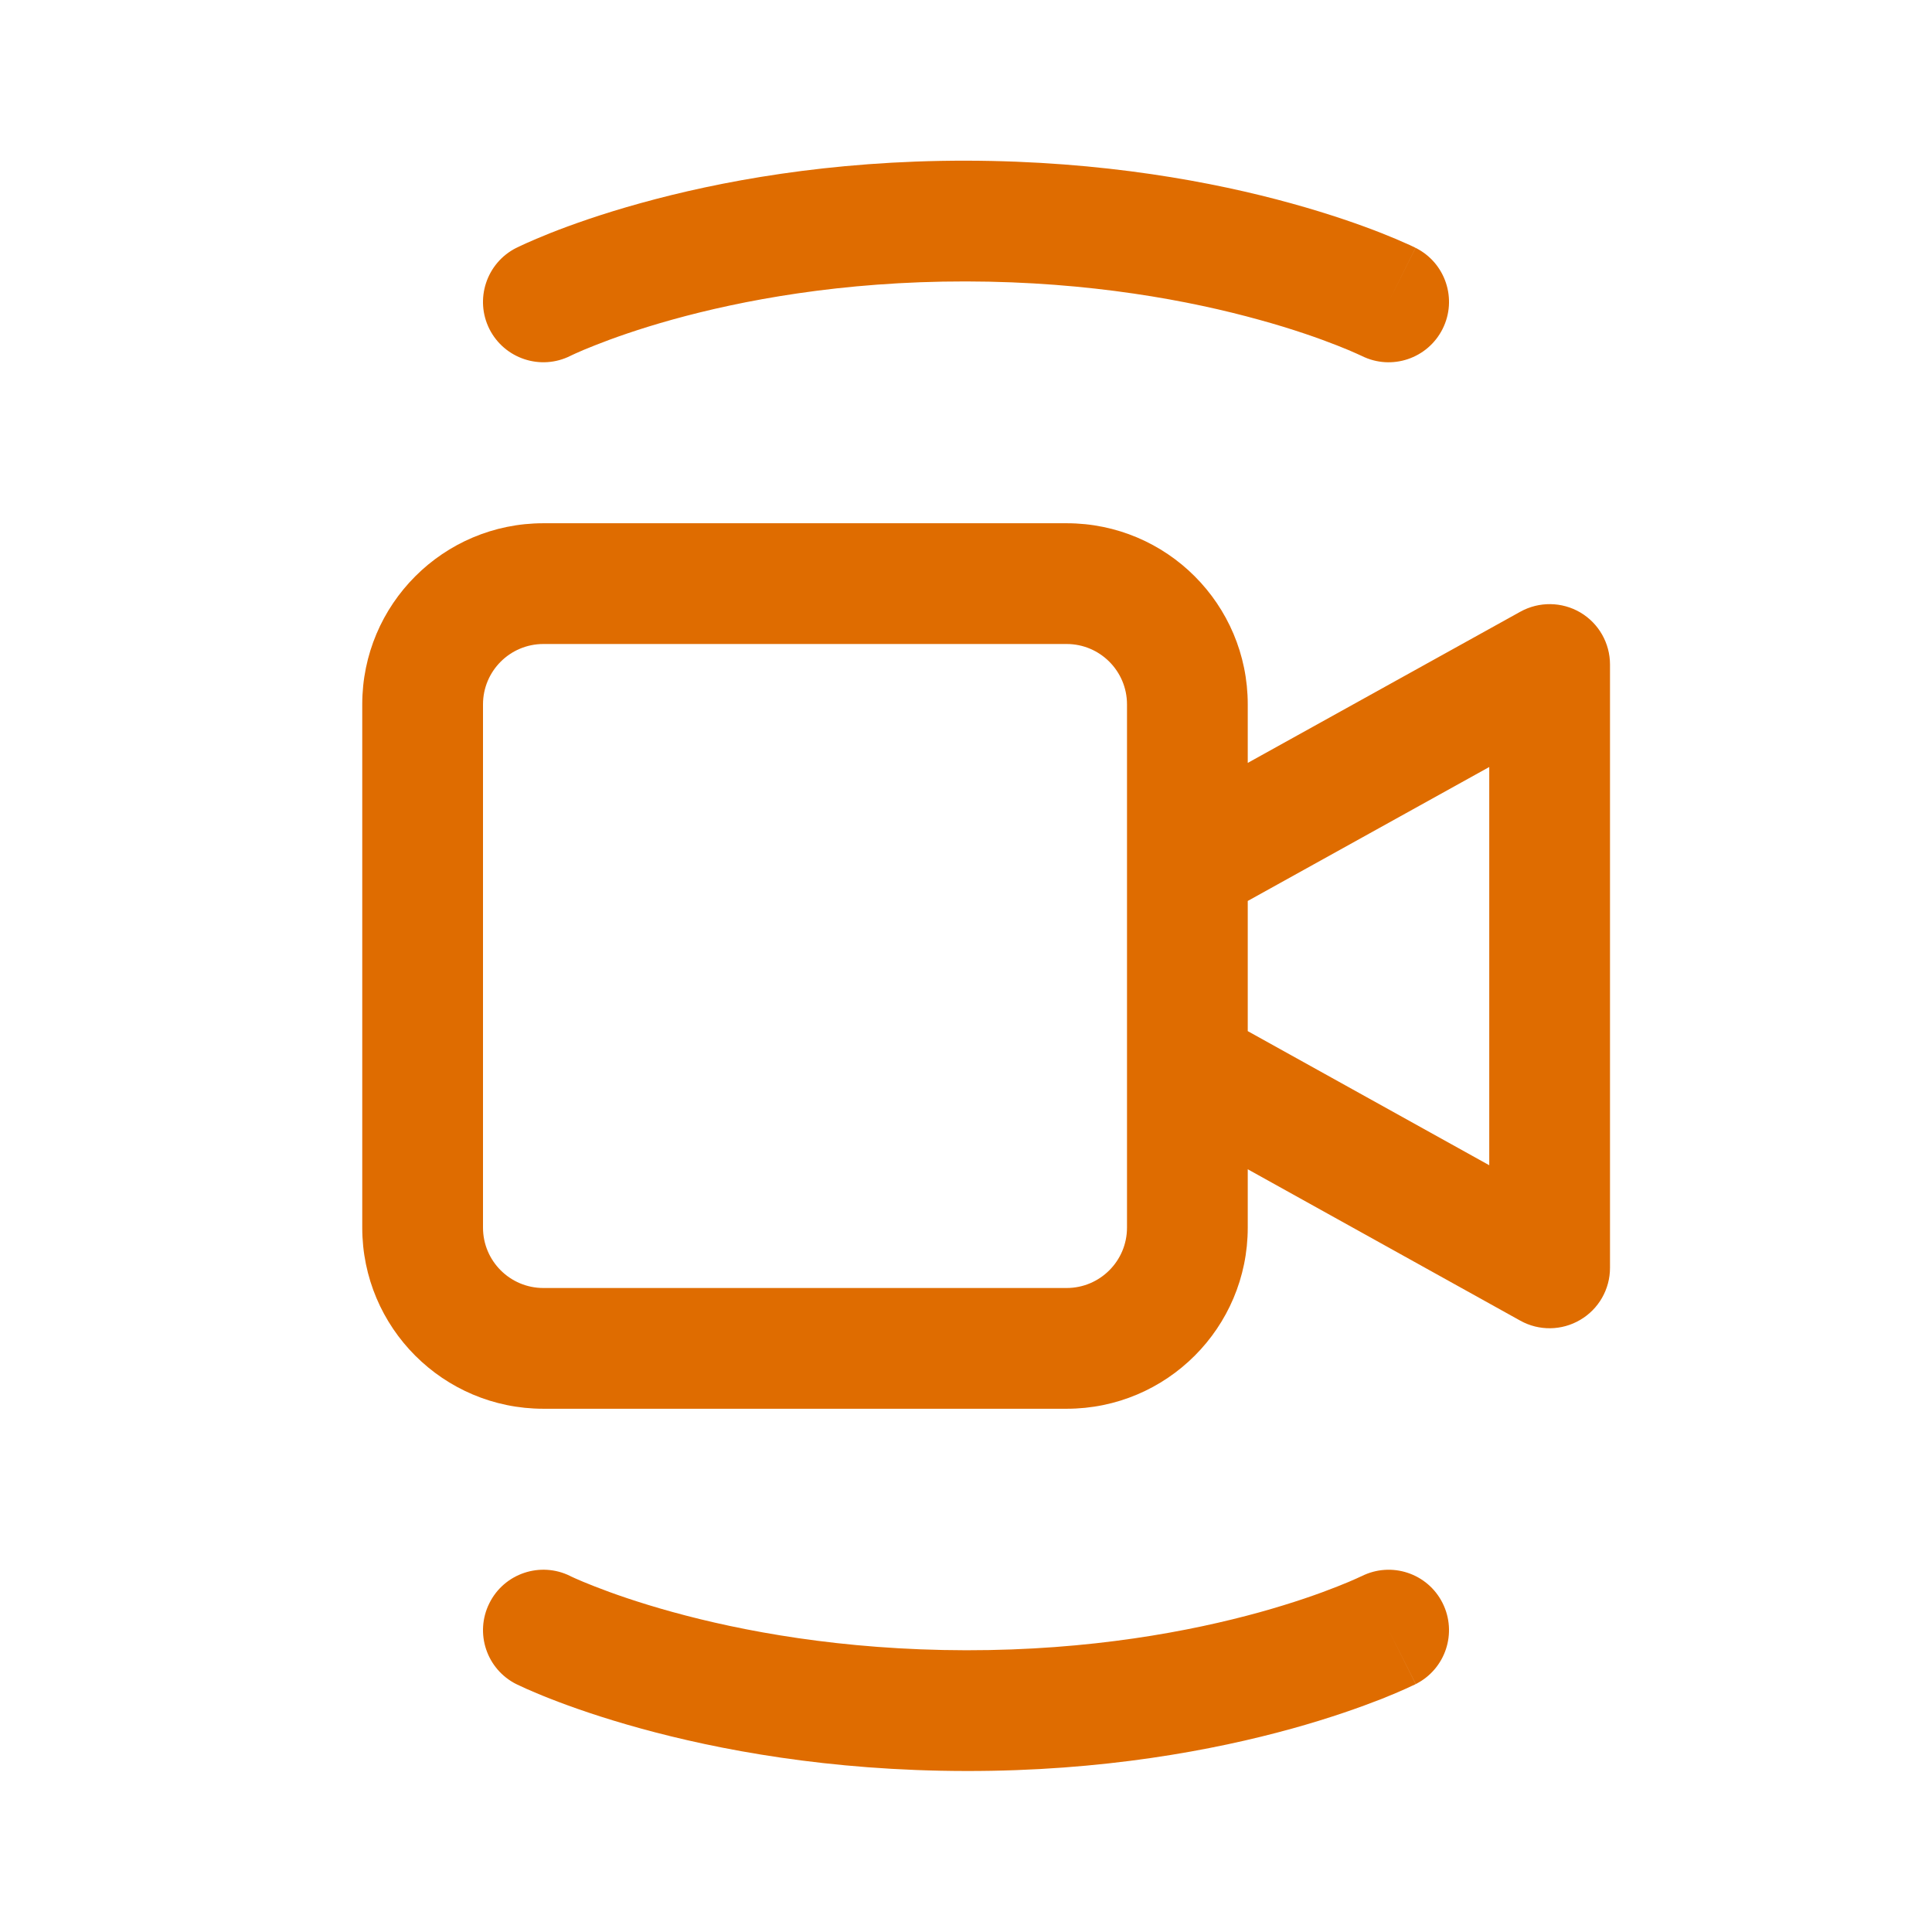
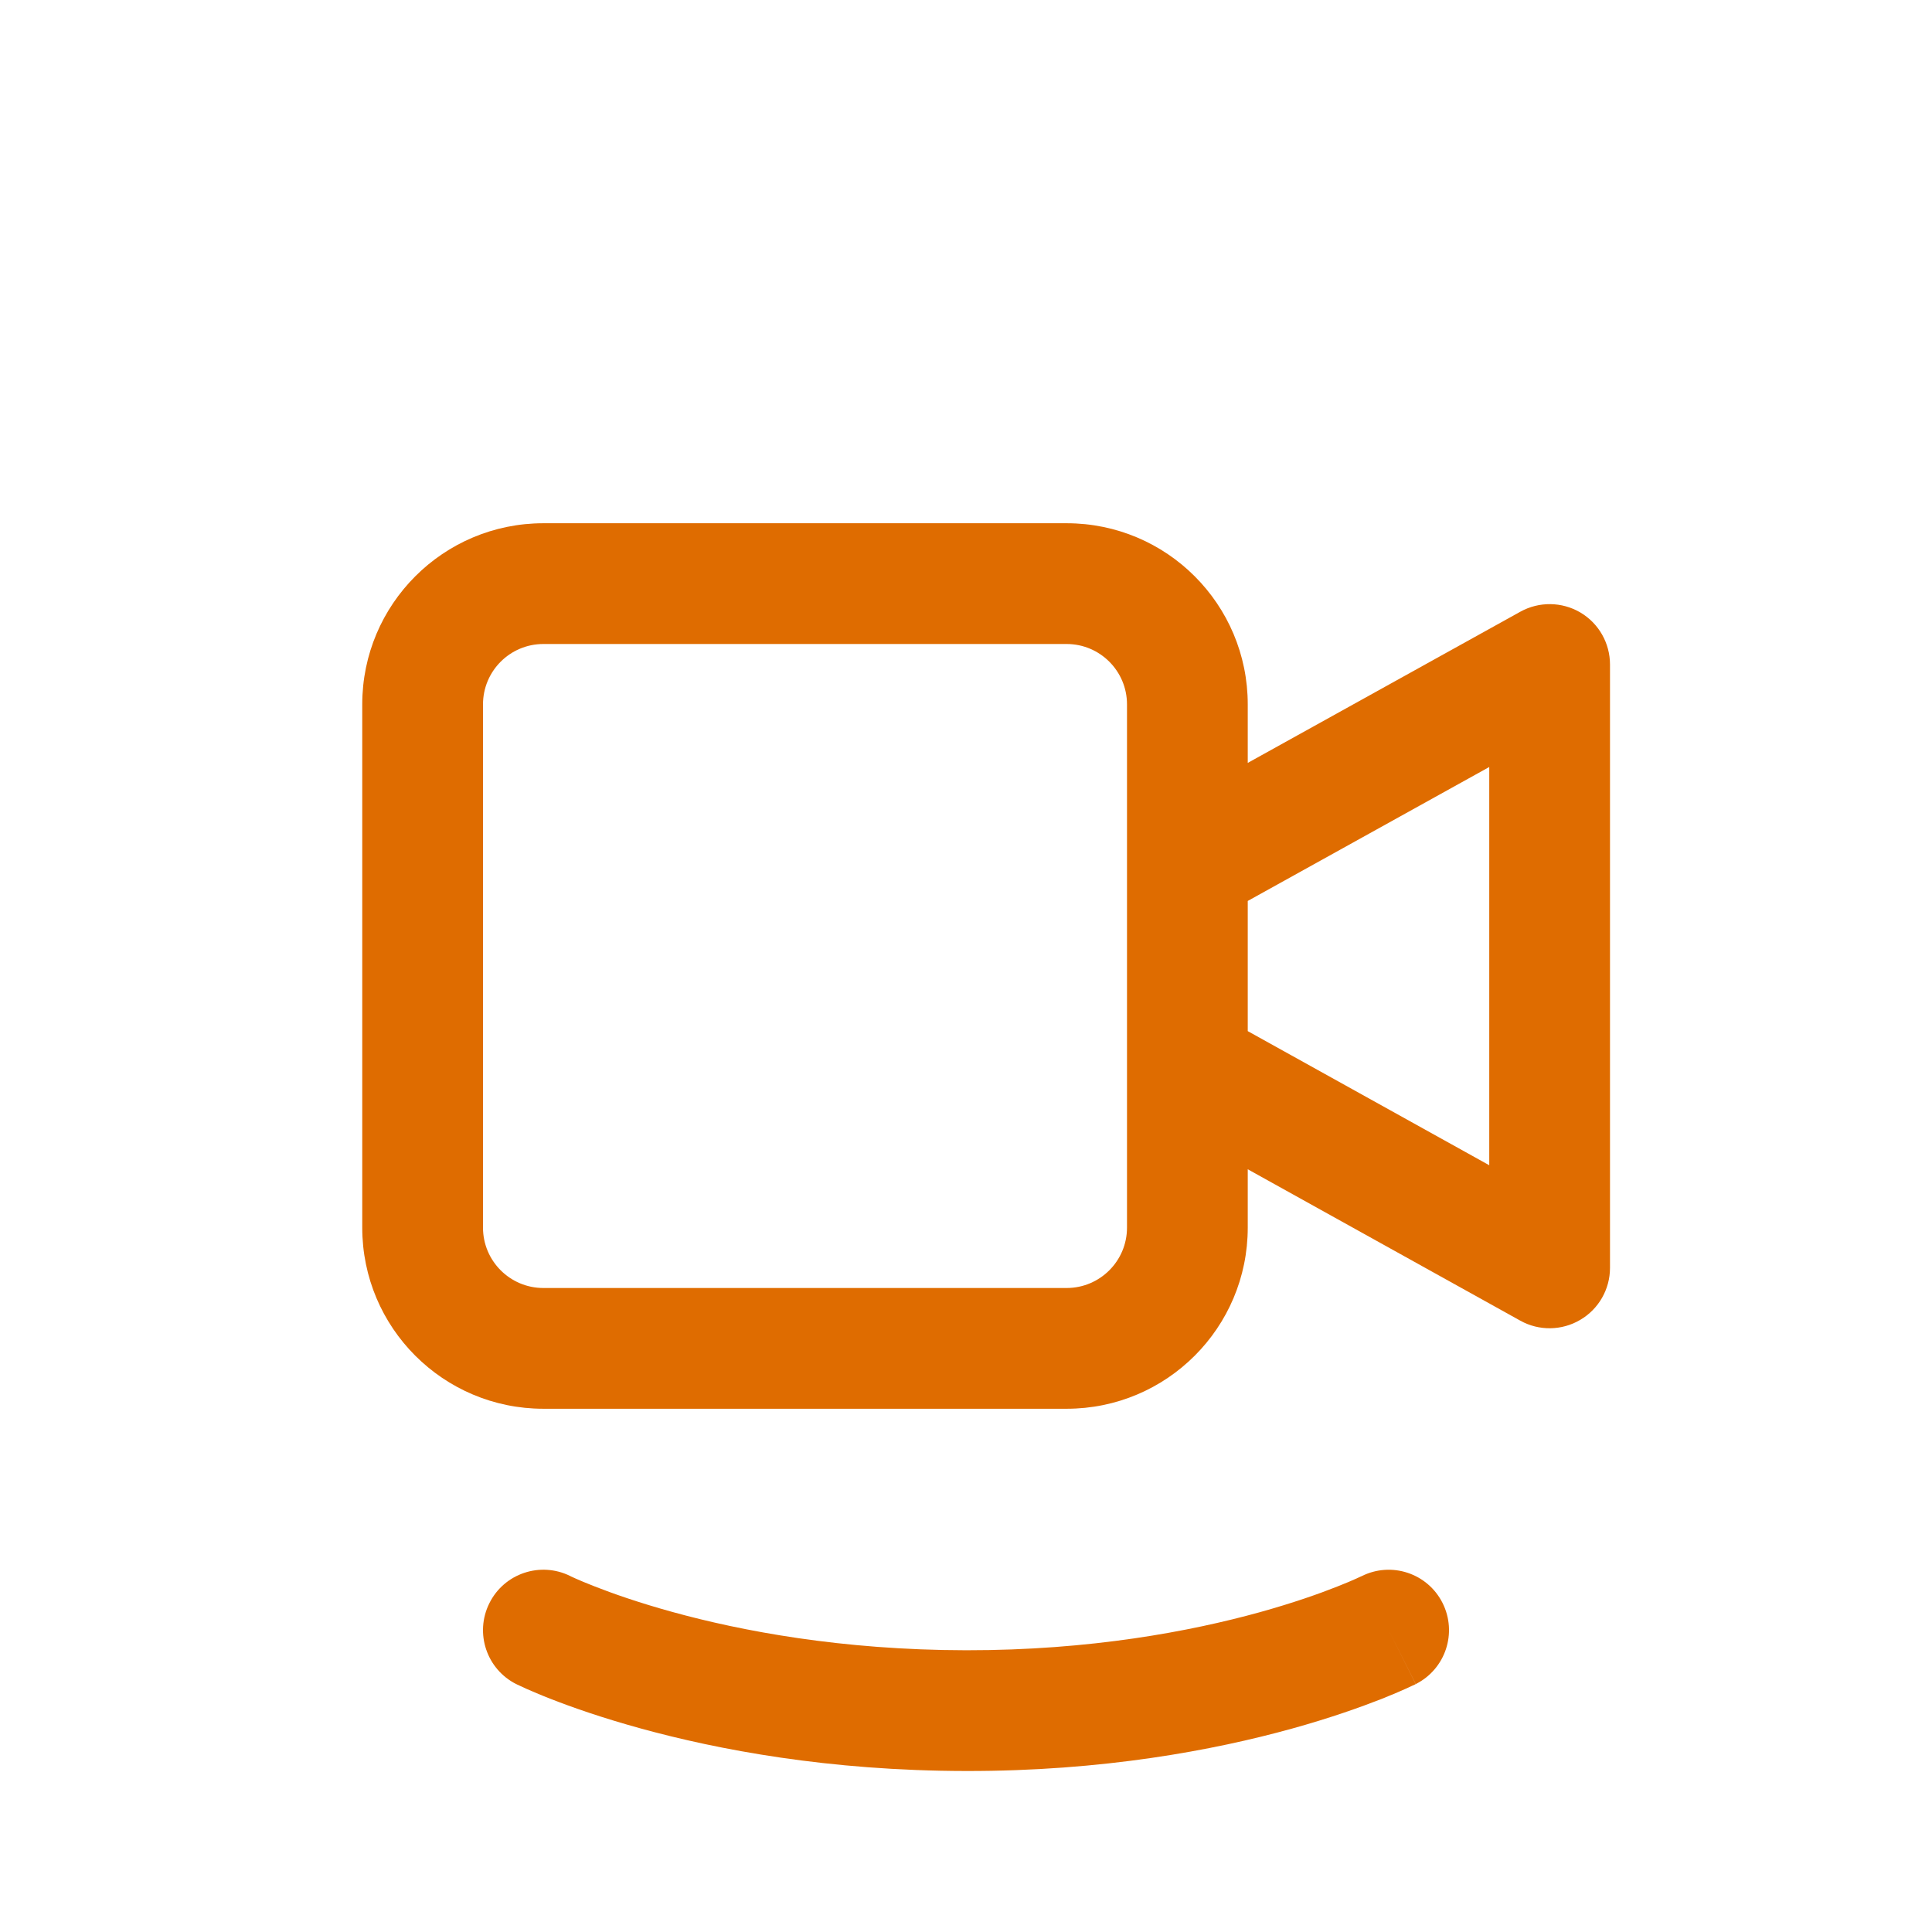
<svg xmlns="http://www.w3.org/2000/svg" width="800px" height="800px" viewBox="0 0 24 24" fill="none">
  <g id="SVGRepo_bgCarrier" stroke-width="0" />
  <g id="SVGRepo_tracerCarrier" stroke-linecap="round" stroke-linejoin="round" />
  <g id="SVGRepo_iconCarrier">
    <path d="M6.75 6.5C5.507 6.5 4.5 7.507 4.5 8.75V15.25C4.5 16.493 5.507 17.5 6.75 17.5H13.25C14.493 17.5 15.5 16.493 15.5 15.25V14.525L18.886 16.406C19.118 16.535 19.401 16.531 19.63 16.396C19.859 16.262 20 16.016 20 15.75V8.255C20 7.989 19.86 7.743 19.631 7.608C19.402 7.474 19.119 7.47 18.886 7.599L15.5 9.477V8.75C15.5 7.507 14.493 6.5 13.25 6.5H6.75ZM15.5 11.192L18.5 9.528V14.475L15.5 12.809V11.192ZM14 8.75V15.25C14 15.664 13.664 16 13.25 16H6.75C6.336 16 6 15.664 6 15.25V8.75C6 8.336 6.336 8 6.75 8H13.25C13.664 8 14 8.336 14 8.75Z" fill="#df6c00" />
    <path d="M6.75 20.25C6.416 20.922 6.416 20.922 6.416 20.922L6.418 20.922L6.421 20.924L6.429 20.928L6.453 20.939C6.473 20.949 6.501 20.962 6.537 20.978C6.608 21.009 6.709 21.053 6.84 21.104C7.1 21.206 7.477 21.339 7.957 21.471C8.918 21.736 10.297 21.998 11.999 22C13.701 22.003 15.082 21.741 16.044 21.475C16.525 21.342 16.901 21.207 17.162 21.105C17.293 21.053 17.394 21.009 17.465 20.977C17.501 20.961 17.529 20.948 17.549 20.938L17.574 20.927L17.582 20.923L17.585 20.921L17.586 20.921C17.586 20.921 17.587 20.92 17.25 20.25L17.587 20.92C17.957 20.734 18.106 20.284 17.92 19.913C17.734 19.543 17.284 19.394 16.914 19.58L16.904 19.584C16.893 19.589 16.875 19.598 16.85 19.609C16.799 19.632 16.719 19.667 16.611 19.709C16.395 19.795 16.069 19.911 15.644 20.029C14.793 20.264 13.549 20.502 12.001 20.5C10.453 20.498 9.207 20.26 8.355 20.025C7.93 19.908 7.603 19.792 7.387 19.707C7.279 19.665 7.199 19.631 7.148 19.608C7.122 19.596 7.104 19.588 7.093 19.583L7.084 19.578C6.713 19.394 6.263 19.545 6.079 19.916C5.894 20.287 6.045 20.737 6.416 20.922L6.75 20.25Z" fill="#df6c00" />
-     <path d="M7.956 2.524C8.918 2.257 10.298 1.994 12.001 1.996C13.703 1.999 15.083 2.261 16.044 2.527C16.524 2.66 16.901 2.793 17.162 2.896C17.292 2.947 17.393 2.991 17.464 3.023C17.5 3.038 17.528 3.051 17.548 3.061L17.573 3.073L17.581 3.077L17.583 3.078L17.584 3.079C17.584 3.079 17.585 3.079 17.25 3.75L17.585 3.079C17.956 3.264 18.106 3.715 17.921 4.085C17.736 4.455 17.287 4.606 16.917 4.422L16.915 4.421L16.906 4.417C16.895 4.411 16.877 4.403 16.851 4.392C16.8 4.369 16.72 4.334 16.612 4.292C16.396 4.207 16.07 4.09 15.644 3.973C14.793 3.737 13.547 3.498 11.999 3.496C10.452 3.494 9.208 3.733 8.357 3.969C7.932 4.087 7.606 4.204 7.39 4.29C7.282 4.332 7.202 4.367 7.151 4.39C7.126 4.402 7.108 4.41 7.097 4.415L7.087 4.42C6.717 4.606 6.267 4.457 6.08 4.088C5.894 3.718 6.043 3.267 6.412 3.08L6.75 3.75C6.412 3.08 6.412 3.08 6.412 3.08L6.415 3.079L6.417 3.078L6.425 3.074L6.45 3.062C6.47 3.052 6.498 3.039 6.534 3.023C6.605 2.991 6.707 2.947 6.837 2.895C7.098 2.792 7.475 2.657 7.956 2.524Z" fill="#df6c00" />
  </g>
</svg>